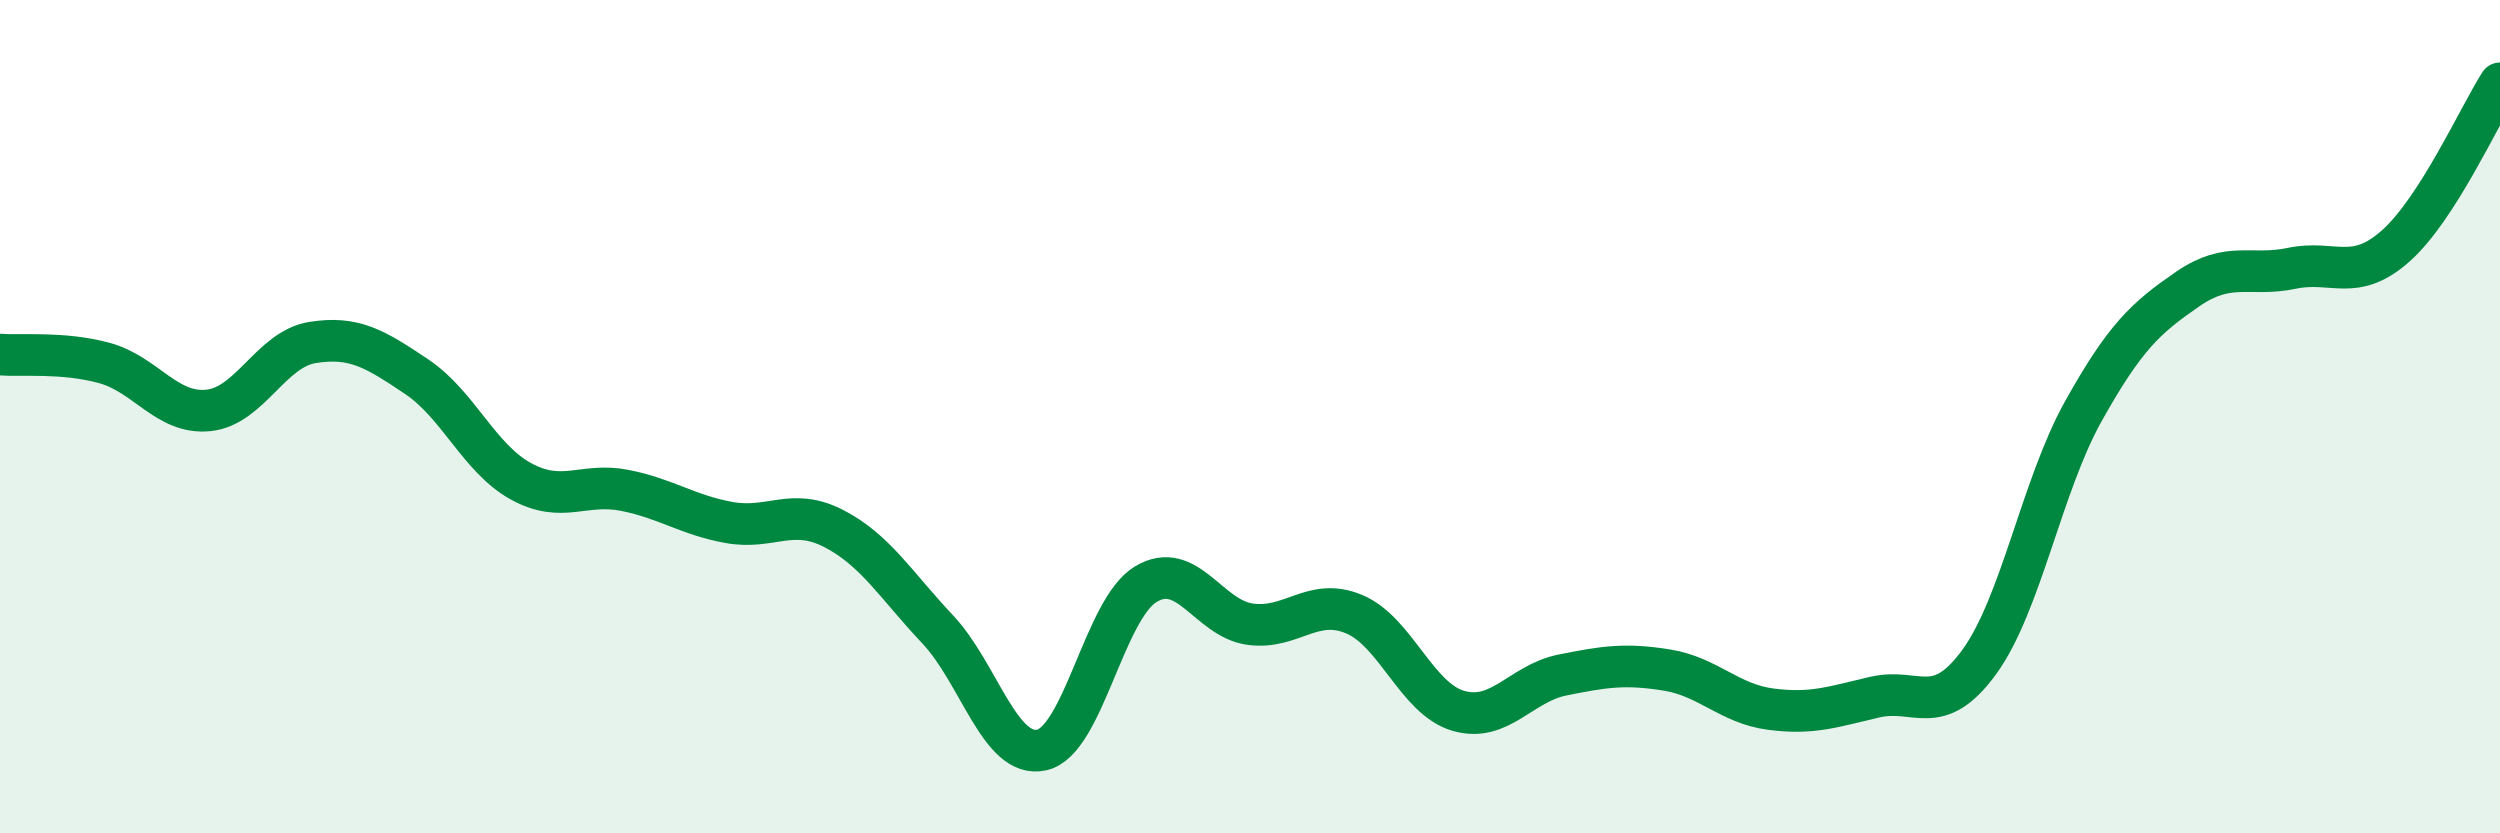
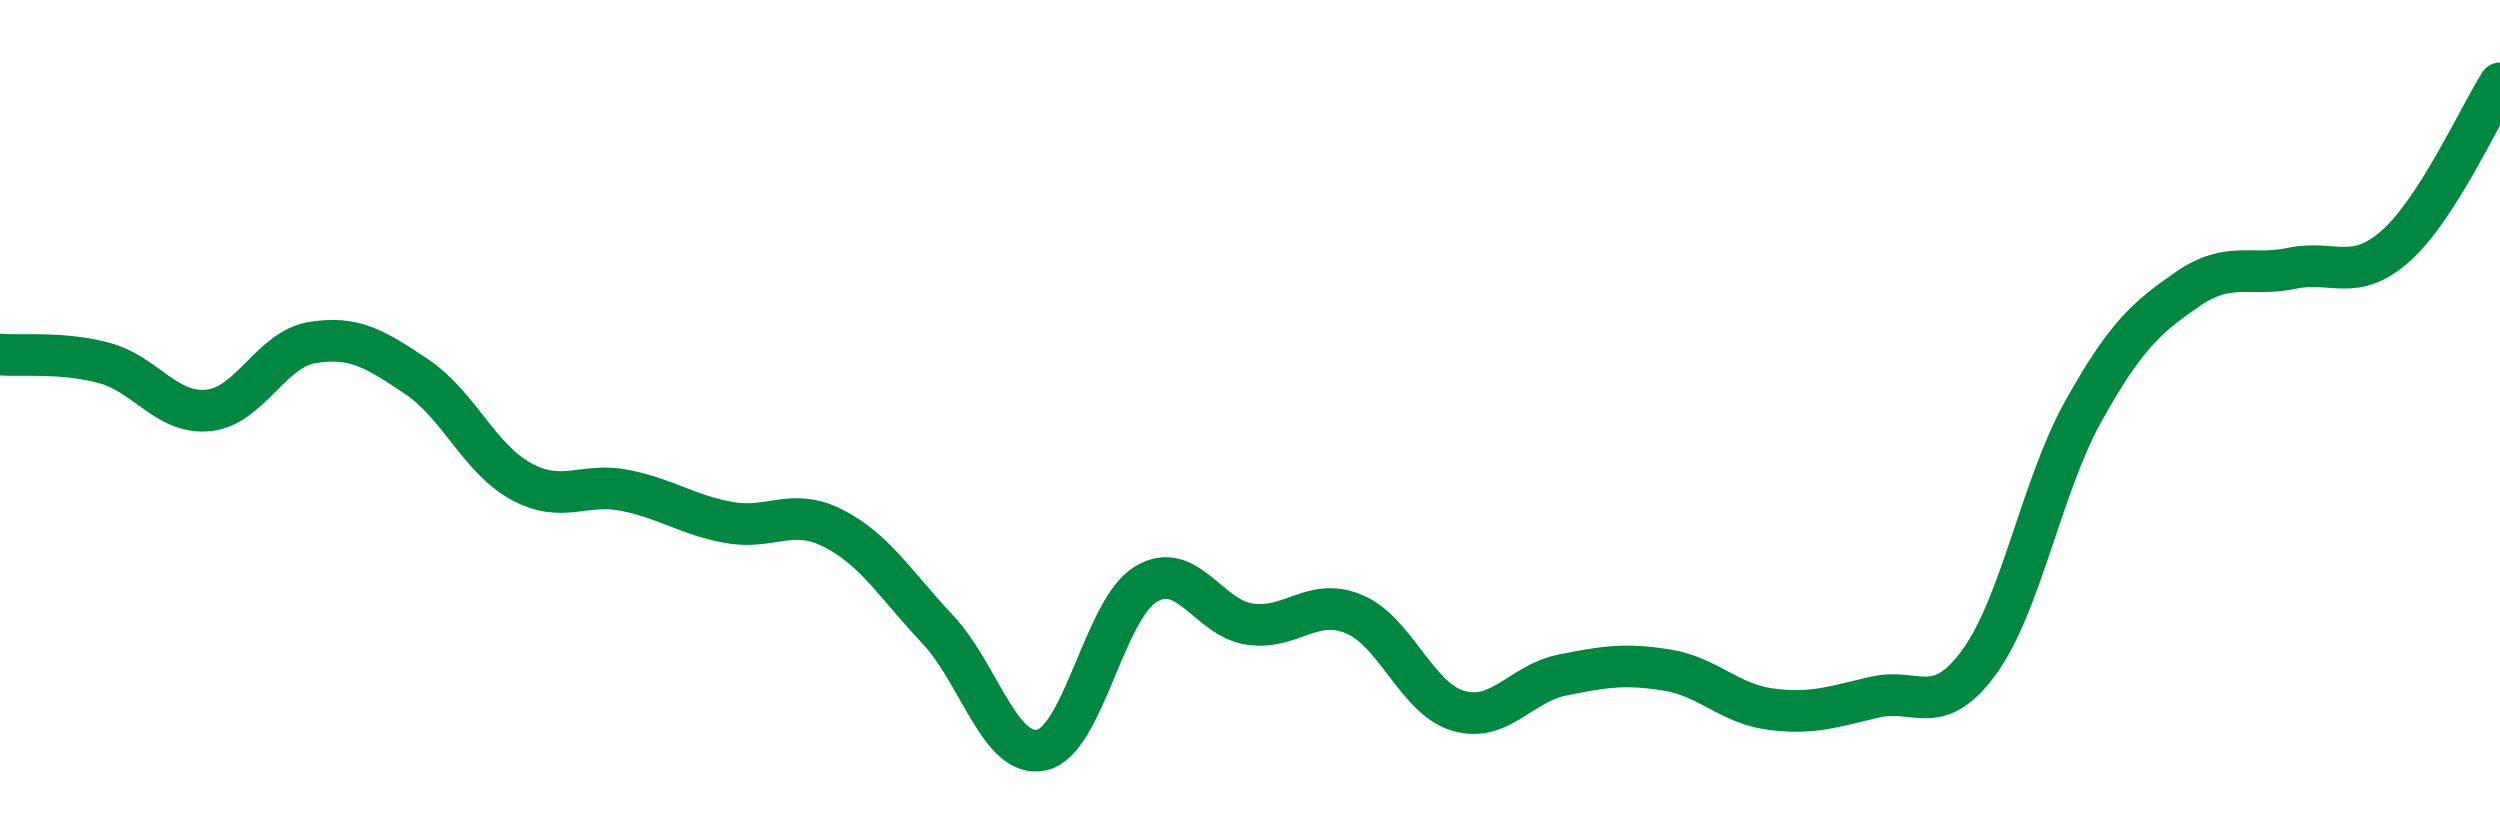
<svg xmlns="http://www.w3.org/2000/svg" width="60" height="20" viewBox="0 0 60 20">
-   <path d="M 0,8.51 C 0.5,8.55 1.5,8.44 2.5,8.71 C 3.5,8.98 4,9.95 5,9.85 C 6,9.75 6.5,8.38 7.5,8.22 C 8.5,8.06 9,8.37 10,9.04 C 11,9.71 11.5,11 12.5,11.55 C 13.5,12.1 14,11.57 15,11.77 C 16,11.97 16.5,12.36 17.5,12.54 C 18.5,12.72 19,12.17 20,12.68 C 21,13.19 21.5,14.04 22.5,15.1 C 23.5,16.16 24,18.22 25,18 C 26,17.78 26.5,14.62 27.5,14.02 C 28.5,13.42 29,14.84 30,14.98 C 31,15.12 31.5,14.32 32.5,14.74 C 33.5,15.16 34,16.77 35,17.06 C 36,17.35 36.5,16.4 37.5,16.2 C 38.5,16 39,15.92 40,16.08 C 41,16.24 41.5,16.89 42.5,17.02 C 43.5,17.15 44,16.96 45,16.73 C 46,16.5 46.5,17.26 47.5,15.89 C 48.5,14.52 49,11.66 50,9.87 C 51,8.08 51.5,7.63 52.5,6.94 C 53.5,6.25 54,6.65 55,6.44 C 56,6.23 56.5,6.79 57.5,5.9 C 58.5,5.01 59.5,2.78 60,2L60 20L0 20Z" fill="#008740" opacity="0.1" stroke-linecap="round" stroke-linejoin="round" />
  <path d="M 0,8.51 C 0.5,8.55 1.5,8.44 2.5,8.71 C 3.5,8.98 4,9.95 5,9.85 C 6,9.75 6.5,8.38 7.5,8.22 C 8.5,8.06 9,8.37 10,9.04 C 11,9.71 11.5,11 12.5,11.55 C 13.5,12.1 14,11.57 15,11.77 C 16,11.97 16.5,12.36 17.5,12.54 C 18.5,12.72 19,12.17 20,12.68 C 21,13.19 21.5,14.04 22.5,15.1 C 23.5,16.16 24,18.22 25,18 C 26,17.78 26.5,14.62 27.5,14.02 C 28.5,13.42 29,14.84 30,14.98 C 31,15.12 31.5,14.32 32.5,14.74 C 33.5,15.16 34,16.77 35,17.06 C 36,17.35 36.5,16.4 37.5,16.2 C 38.5,16 39,15.92 40,16.08 C 41,16.24 41.5,16.89 42.5,17.02 C 43.5,17.15 44,16.96 45,16.73 C 46,16.5 46.5,17.26 47.5,15.89 C 48.5,14.52 49,11.66 50,9.87 C 51,8.08 51.5,7.63 52.5,6.94 C 53.5,6.25 54,6.65 55,6.44 C 56,6.23 56.5,6.79 57.5,5.9 C 58.5,5.01 59.5,2.78 60,2" stroke="#008740" stroke-width="1" fill="none" stroke-linecap="round" stroke-linejoin="round" />
</svg>